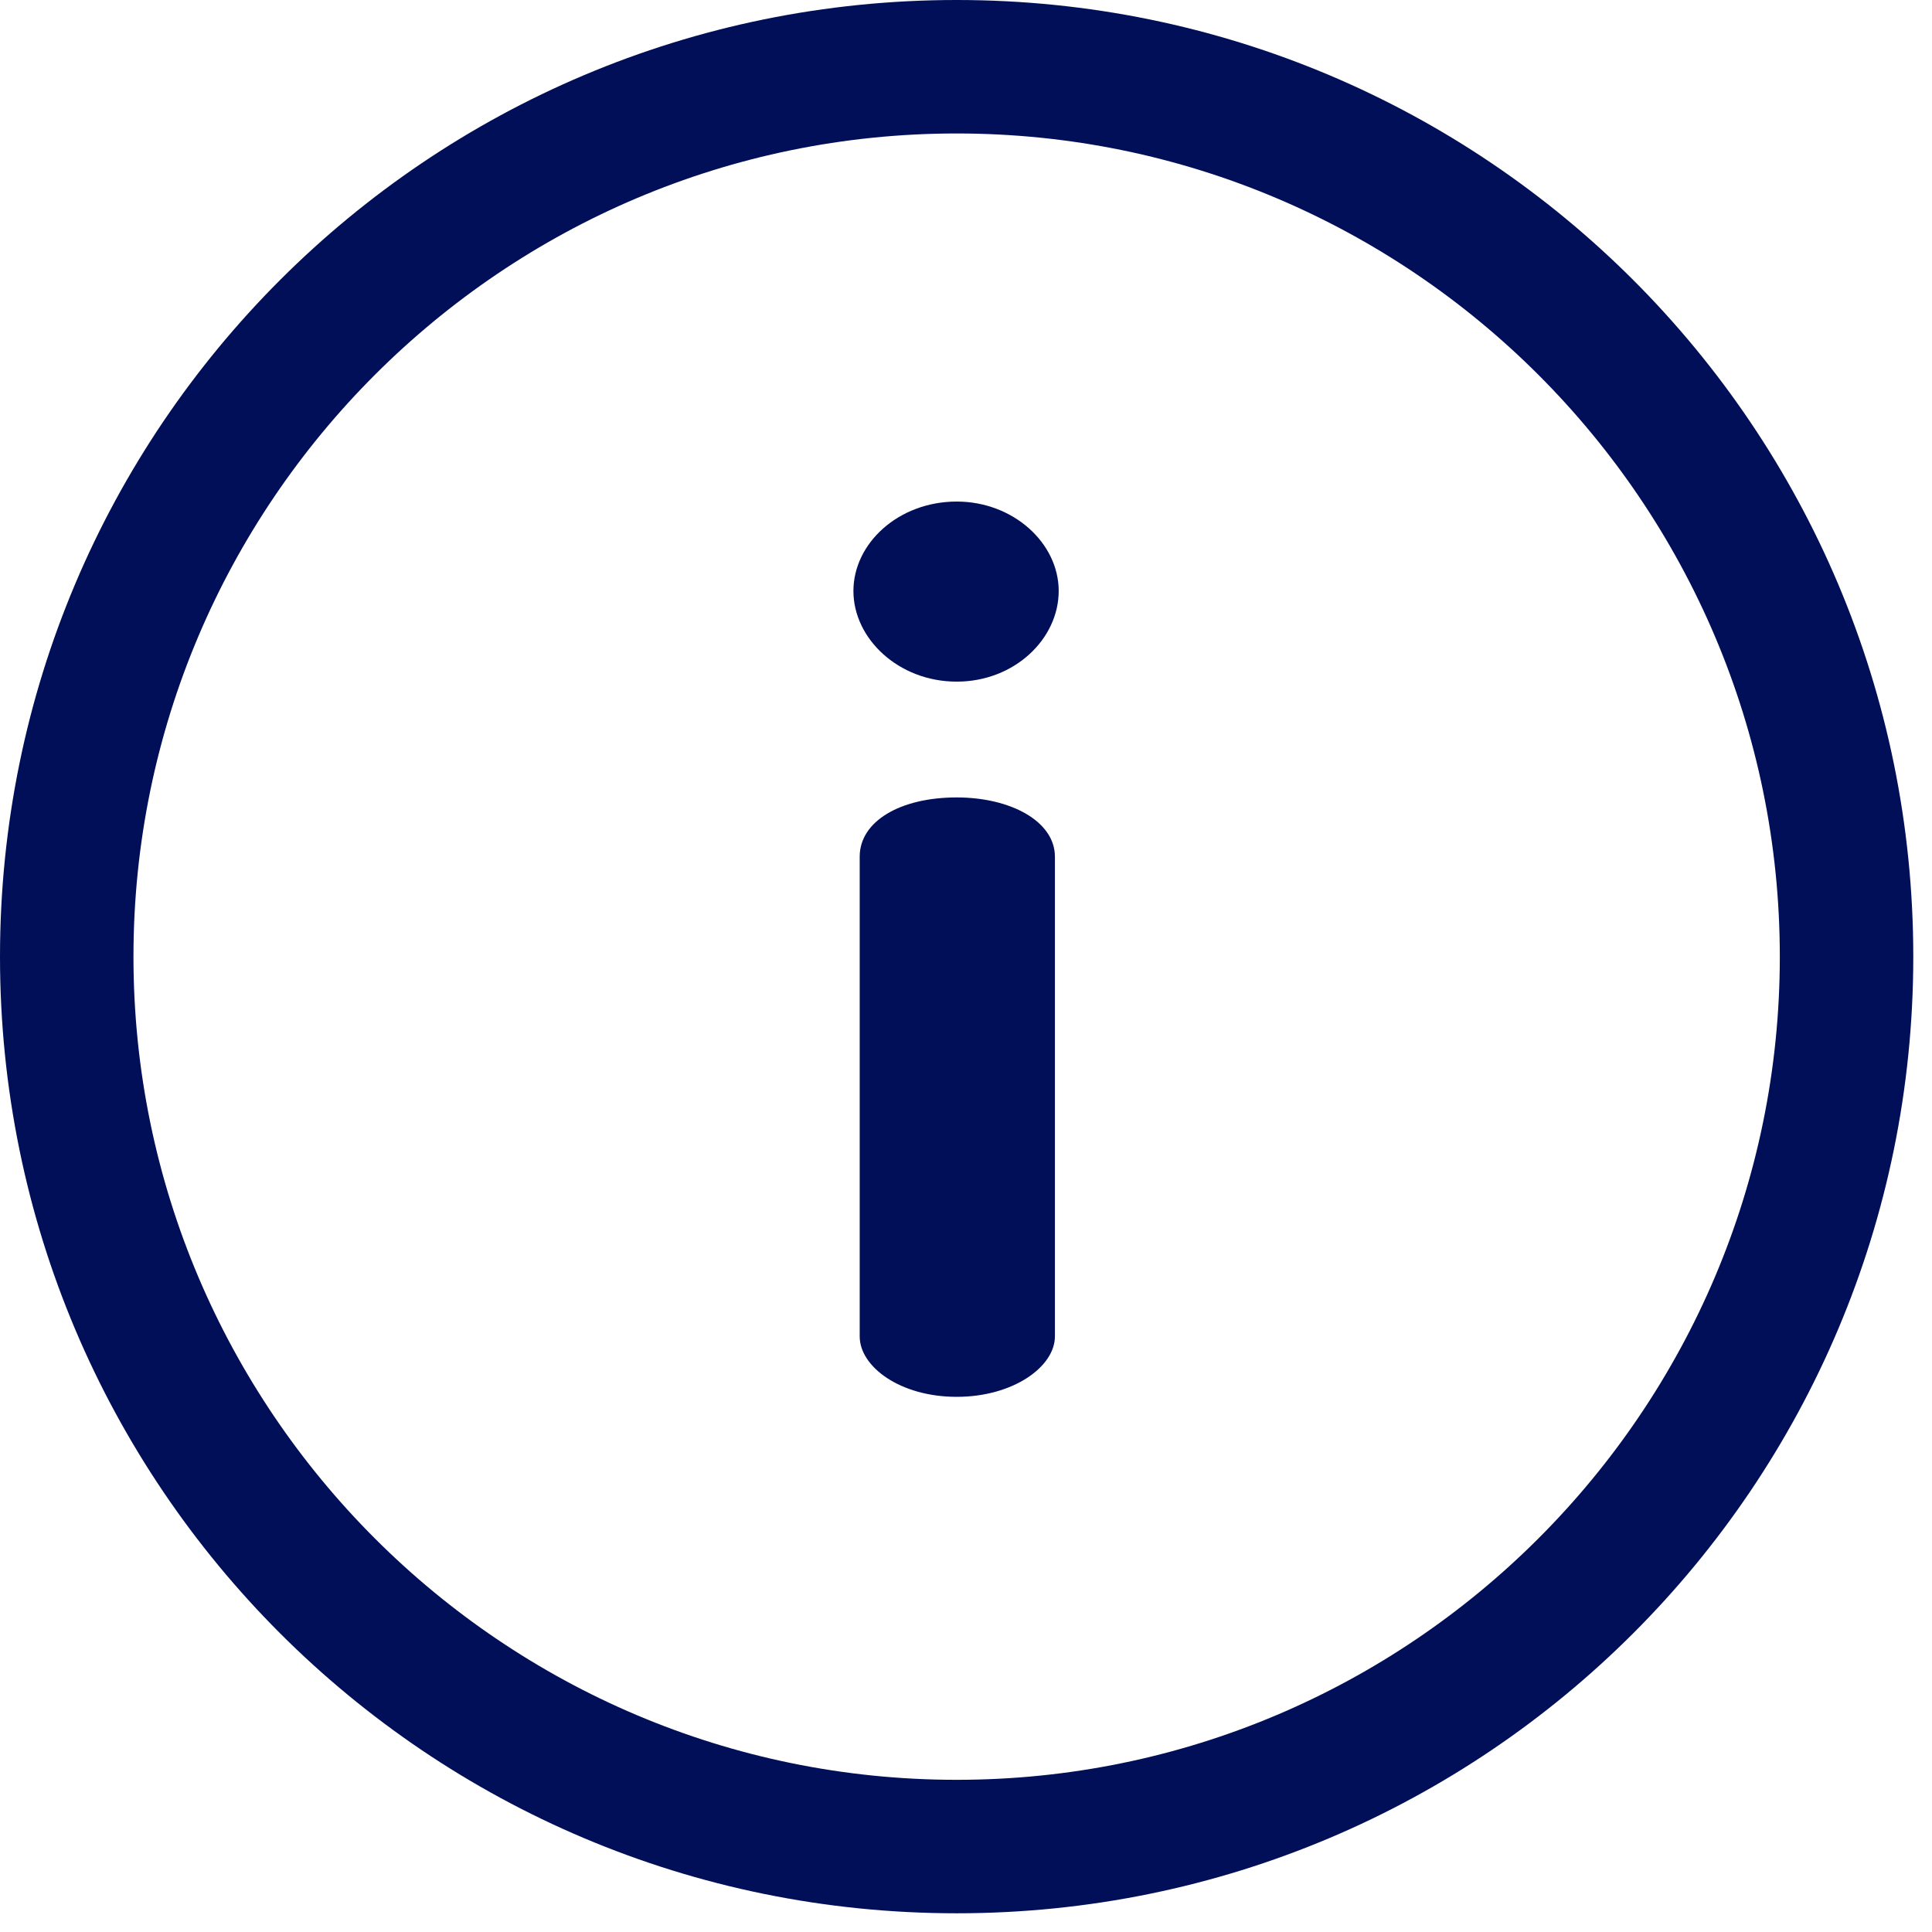
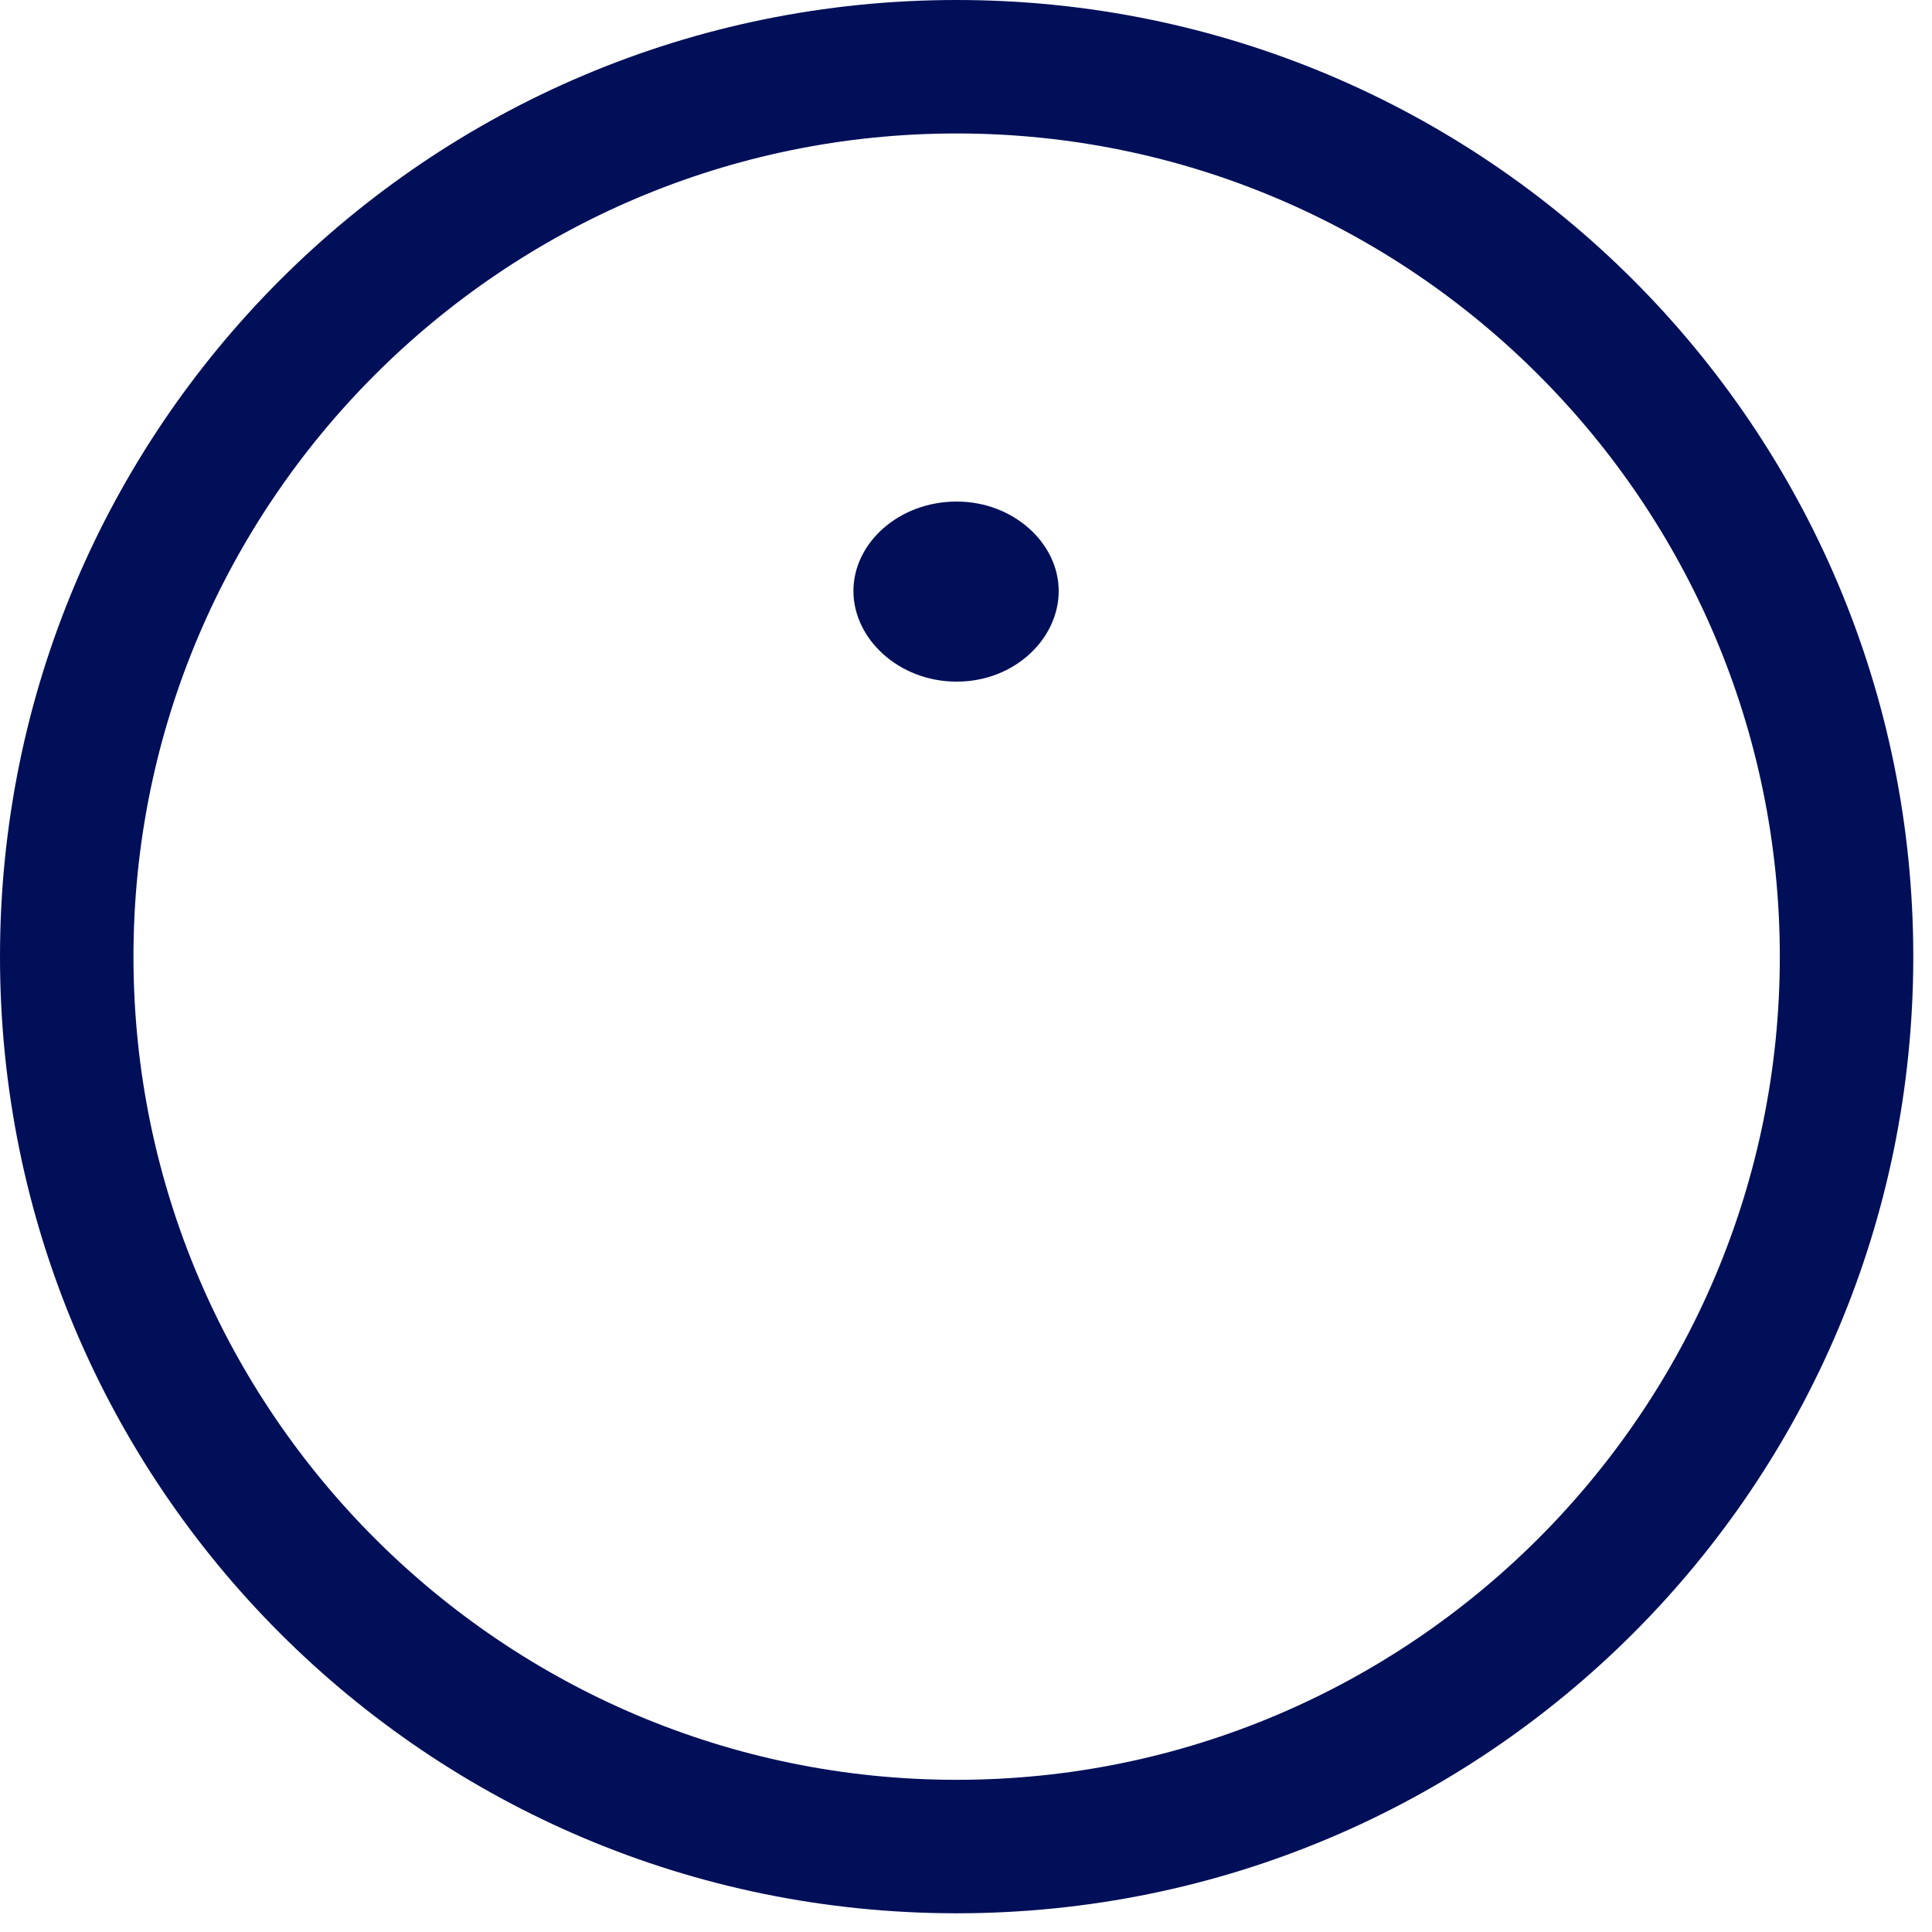
<svg xmlns="http://www.w3.org/2000/svg" width="48" height="48" viewBox="0 0 48 48" fill="none">
  <g clip-path="url(#clip0_4035_16755)">
    <path d="M23.768 0C10.631 0 0 10.63 0 23.768C0 36.905 10.63 47.535 23.768 47.535C36.905 47.535 47.535 36.905 47.535 23.768C47.535 10.63 36.905 0 23.768 0ZM23.768 44.219C12.491 44.219 3.316 35.044 3.316 23.768C3.316 12.491 12.491 3.316 23.768 3.316C35.044 3.316 44.219 12.491 44.219 23.768C44.219 35.044 35.044 44.219 23.768 44.219Z" fill="#000F58" />
-     <path d="M23.769 19.812C22.361 19.812 21.359 20.407 21.359 21.283V33.203C21.359 33.954 22.36 34.704 23.769 34.704C25.177 34.704 26.209 33.953 26.209 33.203V21.283C26.209 20.408 25.114 19.812 23.769 19.812Z" fill="#000F58" />
    <path d="M23.768 12.461C22.329 12.461 21.203 13.493 21.203 14.683C21.203 15.872 22.329 16.935 23.768 16.935C25.207 16.935 26.303 15.871 26.303 14.683C26.303 13.494 25.177 12.461 23.768 12.461Z" fill="#000F58" />
  </g>
  <defs>
    <clipPath id="clip0_4035_16755">
      <rect width="47.535" height="47.535" fill="white" />
    </clipPath>
  </defs>
</svg>